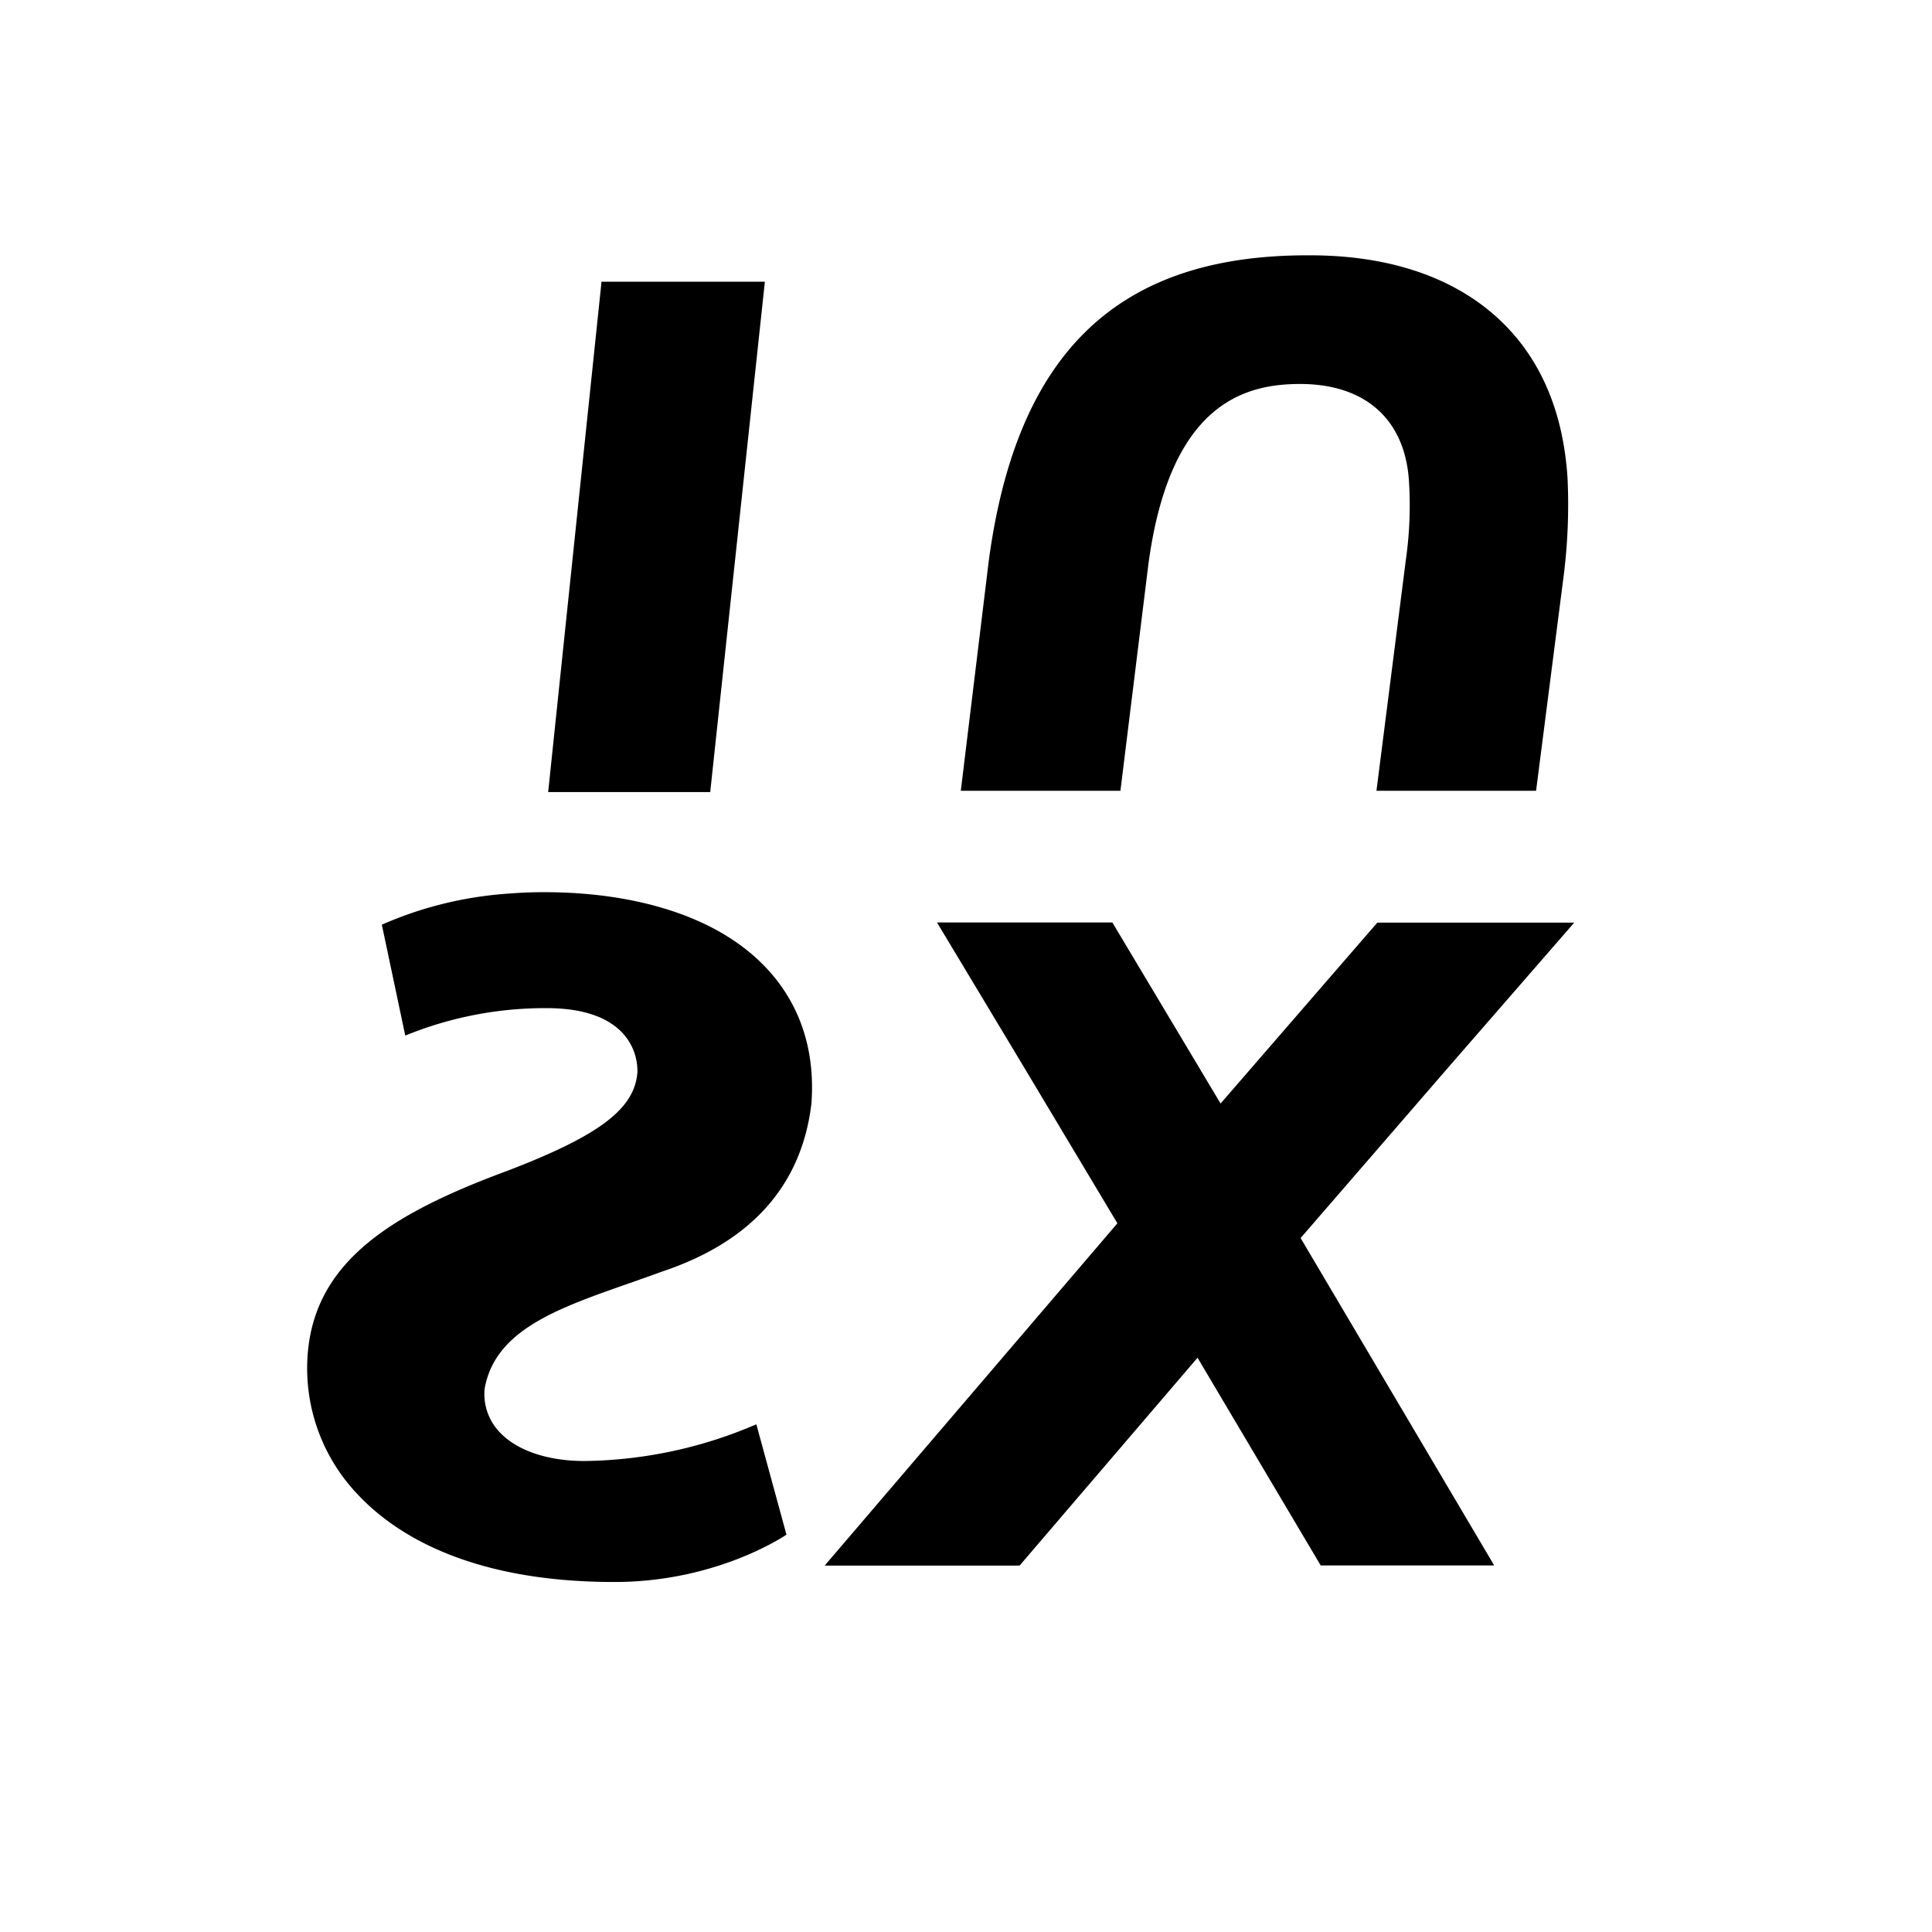
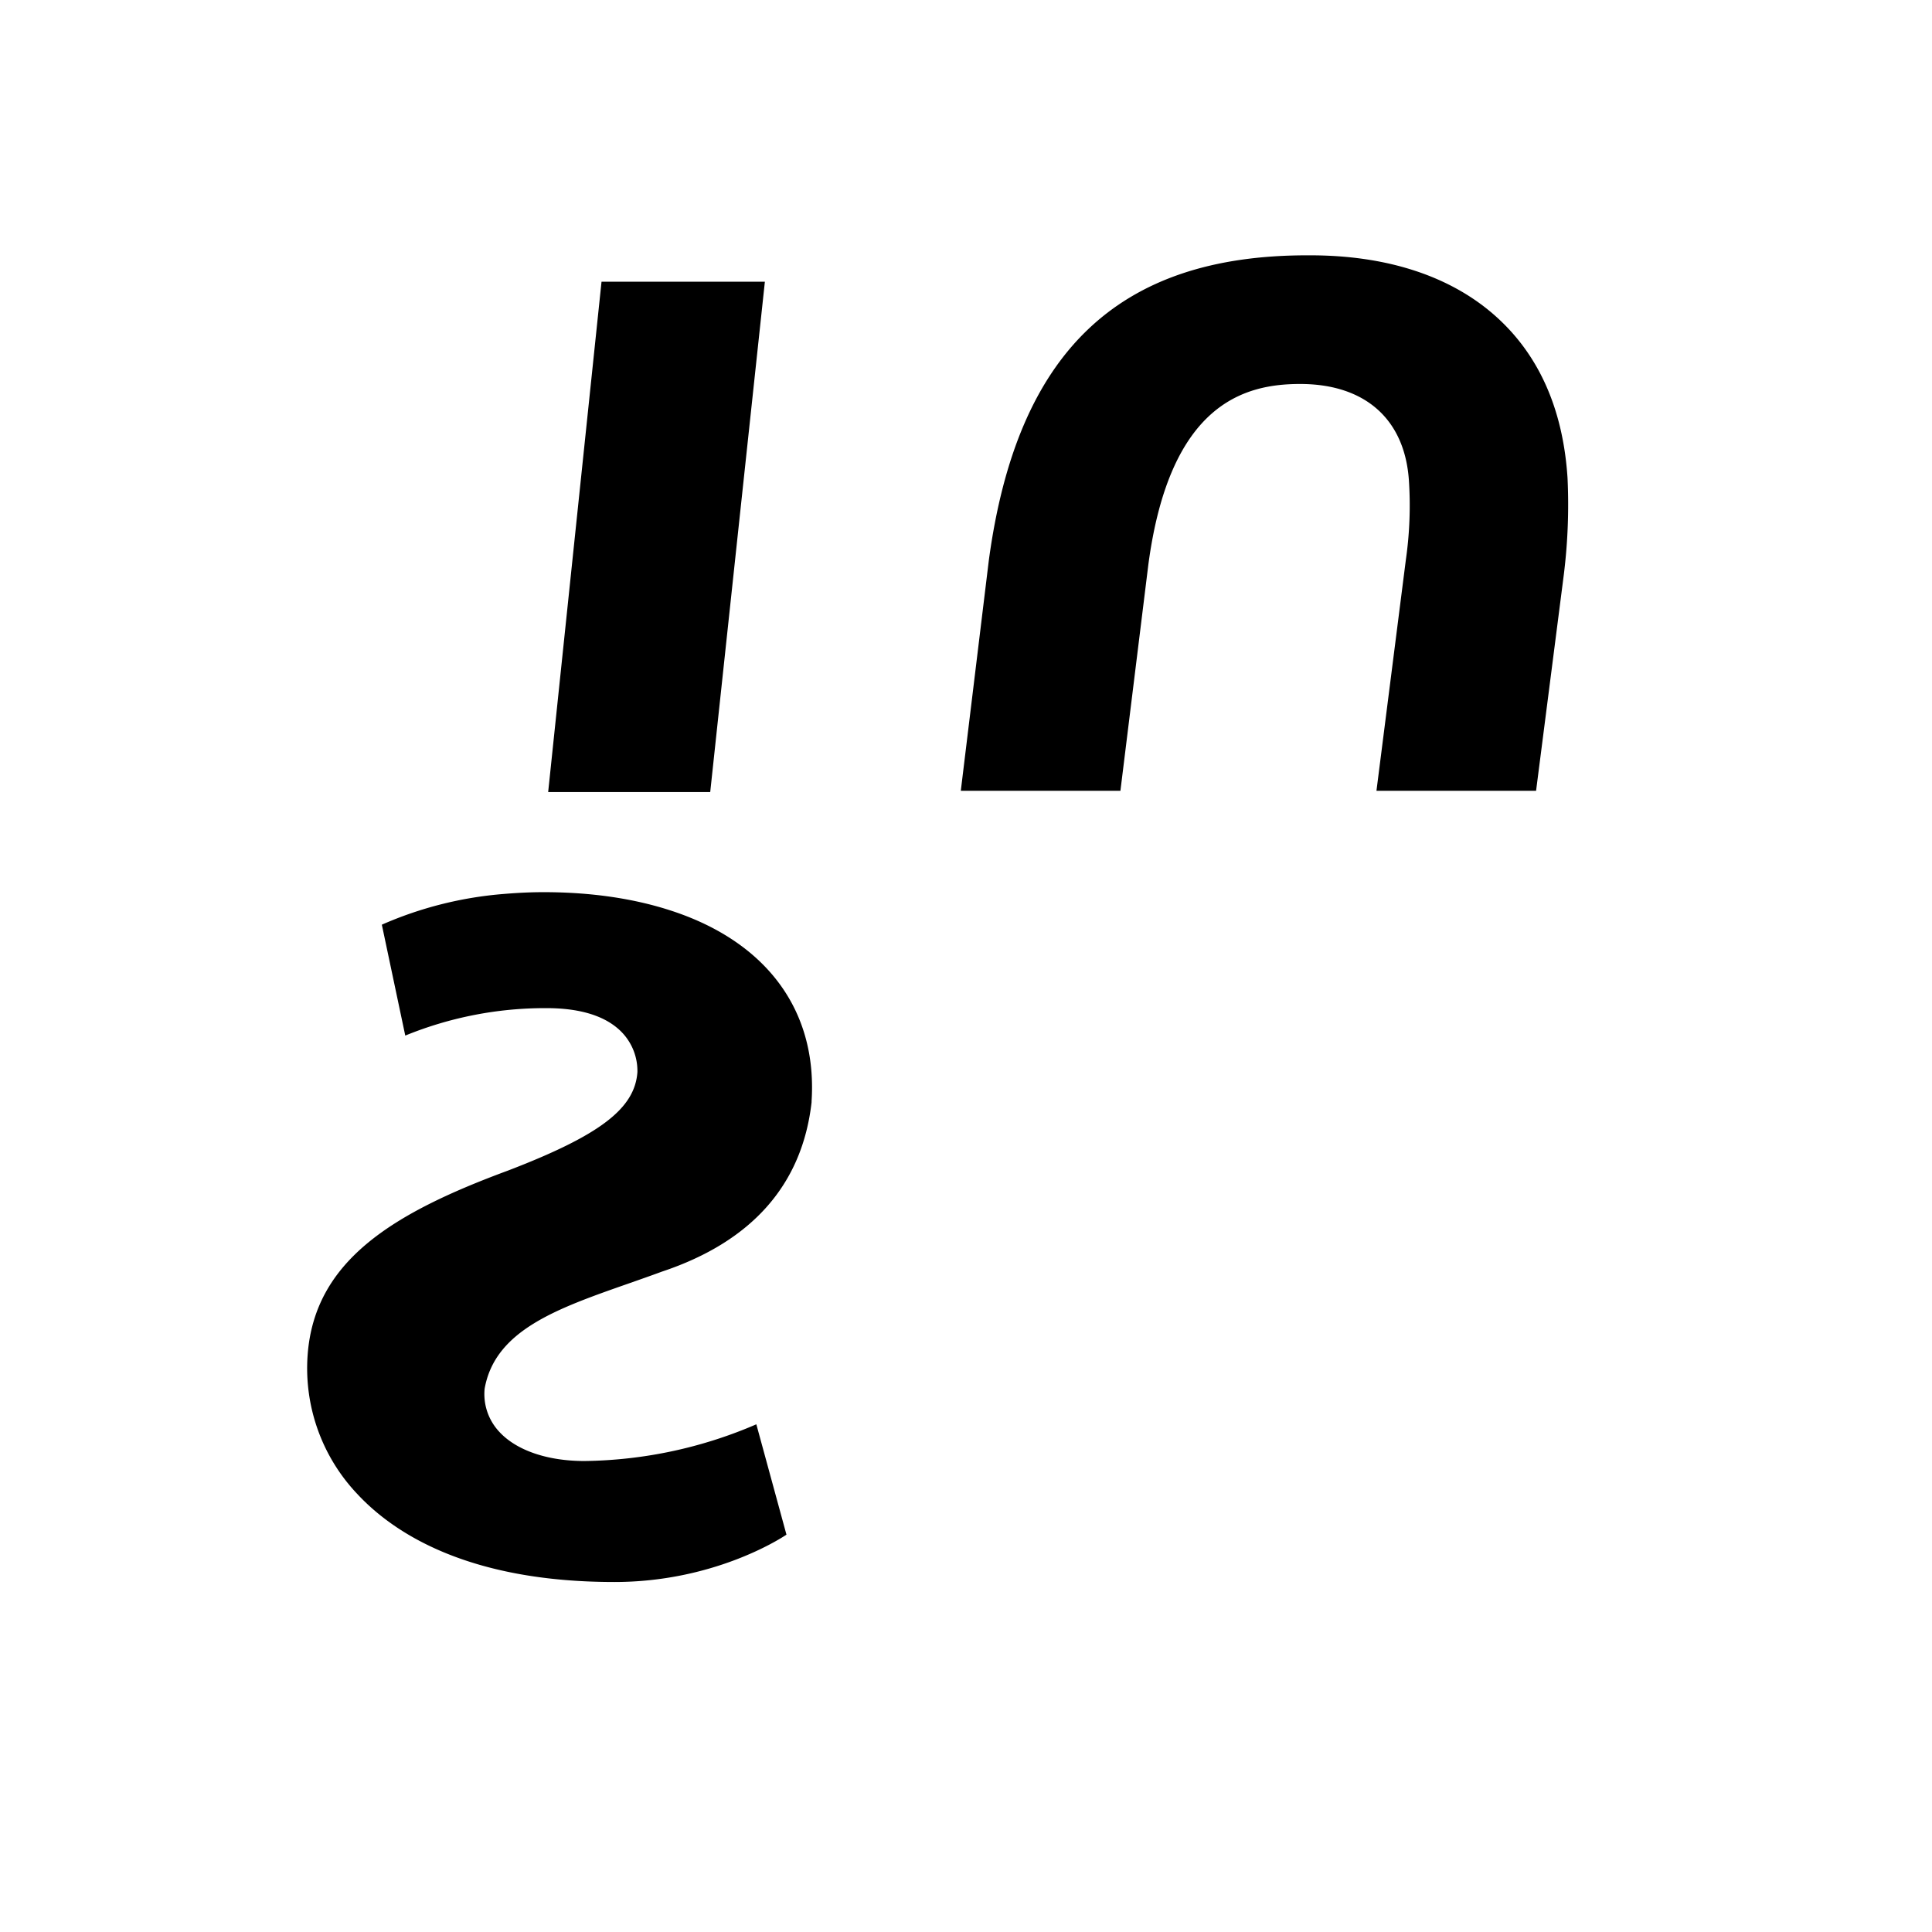
<svg xmlns="http://www.w3.org/2000/svg" id="图层_1" data-name="图层 1" viewBox="0 0 595.28 595.28">
  <defs>
    <style>.cls-1{fill:#fff;}</style>
  </defs>
  <title>isux“设”黑底</title>
  <rect class="cls-1" width="595.28" height="595.28" />
  <polygon points="235.67 86.8 185.34 86.8 168.9 244.05 218.83 244.05 235.67 86.8" />
  <path d="M353.82,174c6.63-49.92,29.87-55.69,46.78-55.69,20,0,32.24,10.84,33.51,29.75a118,118,0,0,1-.94,24.4l-9.06,71.19h49.18l8.56-66.7a174.88,174.88,0,0,0,1.13-29.7c-1.4-21.59-9.11-38.58-22.93-50.51s-33.18-18.07-56.33-18.07h-1c-58.27,0-89.43,29.9-98.06,94.09l-8.62,70.89h49.18Z" transform="translate(0)" />
-   <polygon points="401.18 380.95 446.86 328.17 485.05 284.27 424.38 284.27 376.08 340.01 342.73 284.22 288.7 284.22 315.19 328.3 344.28 376.91 343.85 377.43 254.09 482.39 314.14 482.39 368.98 418.34 406.93 482.34 460.39 482.34 400.74 381.46 401.18 380.95" />
  <path d="M207,280.66c-11.64-3.83-24.92-5.77-39.5-5.77-3.88,0-7.77.18-12.25.55a116.29,116.29,0,0,0-37.6,9.47l7.22,34.17a113.89,113.89,0,0,1,43.47-8.46c9.85,0,17.29,2.14,22.13,6.37a17.19,17.19,0,0,1,5.93,12.93v.16a1.93,1.93,0,0,1,0,.23c-.79,11.29-11.6,19.51-39.92,30.38C121,373.8,97,388.45,94.8,417.33A56.3,56.3,0,0,0,110,460.23c11.51,12.41,34.62,27.21,79.32,27.21,30,0,50.47-12.89,53-14.59l-9.28-34a137.47,137.47,0,0,1-53,11.31c-11.39,0-20.94-3.28-26.2-9a17,17,0,0,1-4.52-13.27c3.19-18,22.24-24.68,44.3-32.4,3.36-1.18,6.85-2.4,10.32-3.68,27.72-9.24,43.23-26.78,46.12-52.18l0-.35A64.26,64.26,0,0,0,250,330C248.11,306.67,232.85,289.16,207,280.66Z" transform="translate(0)" />
</svg>